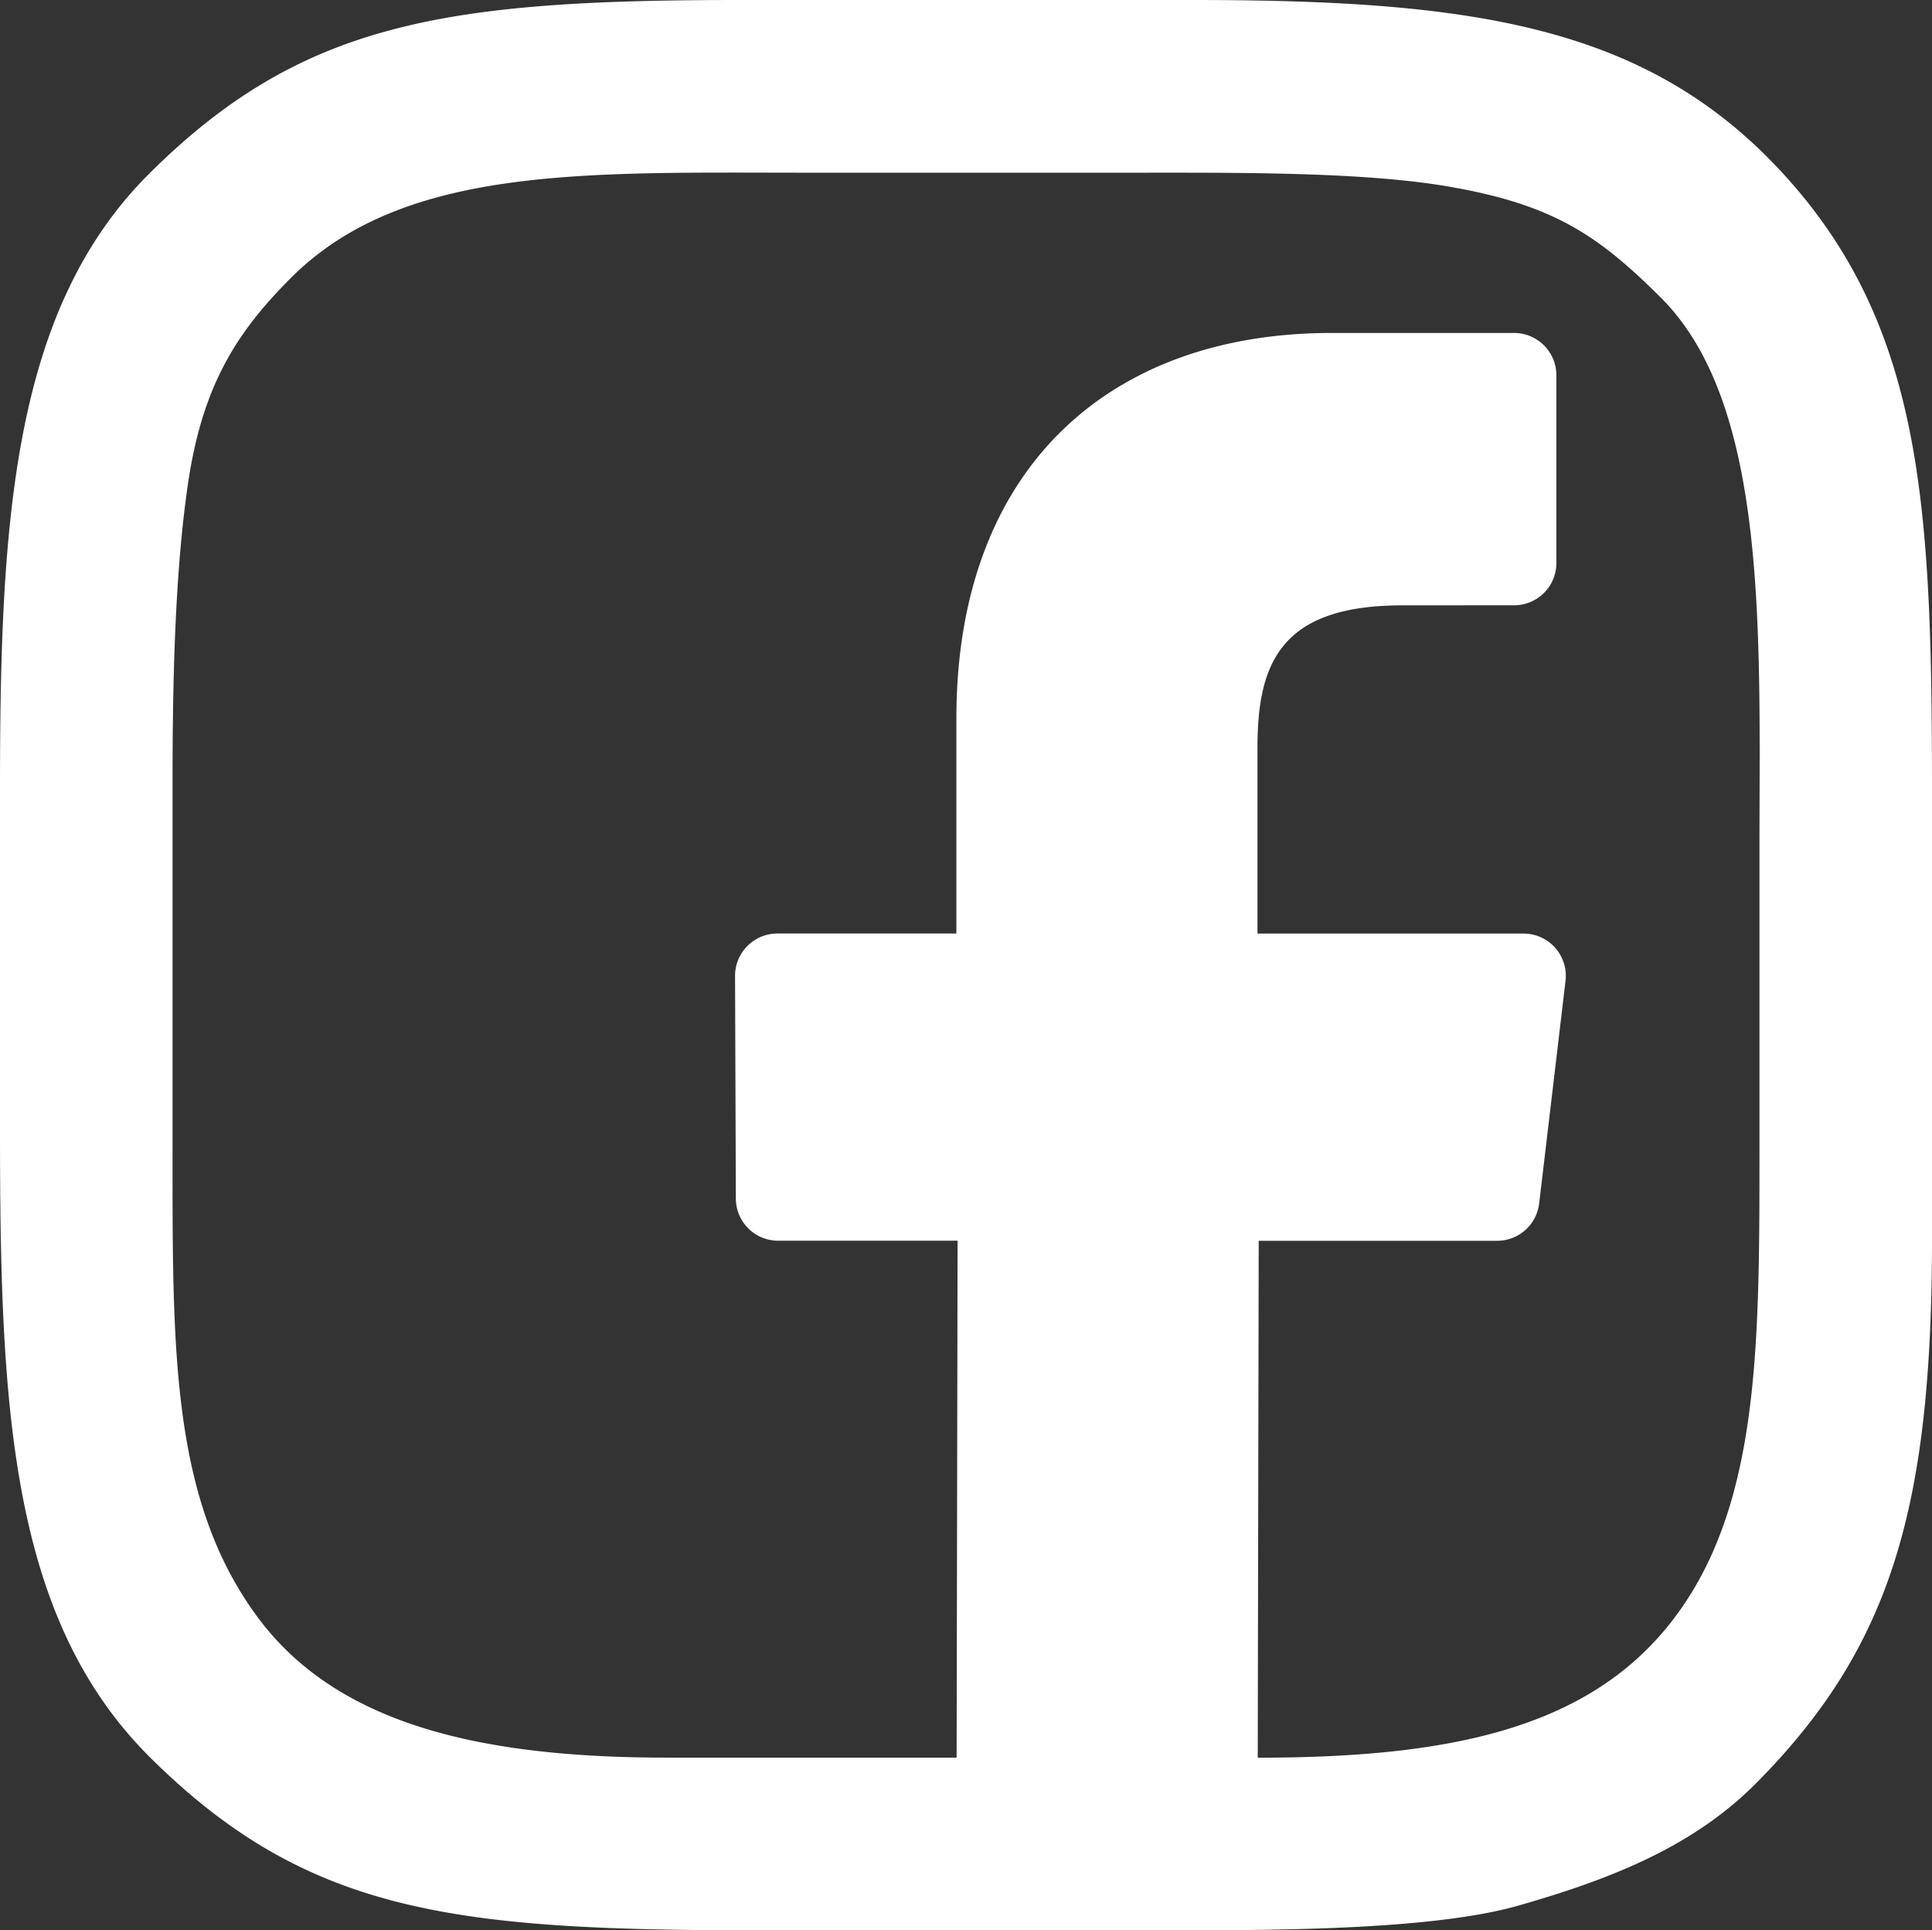
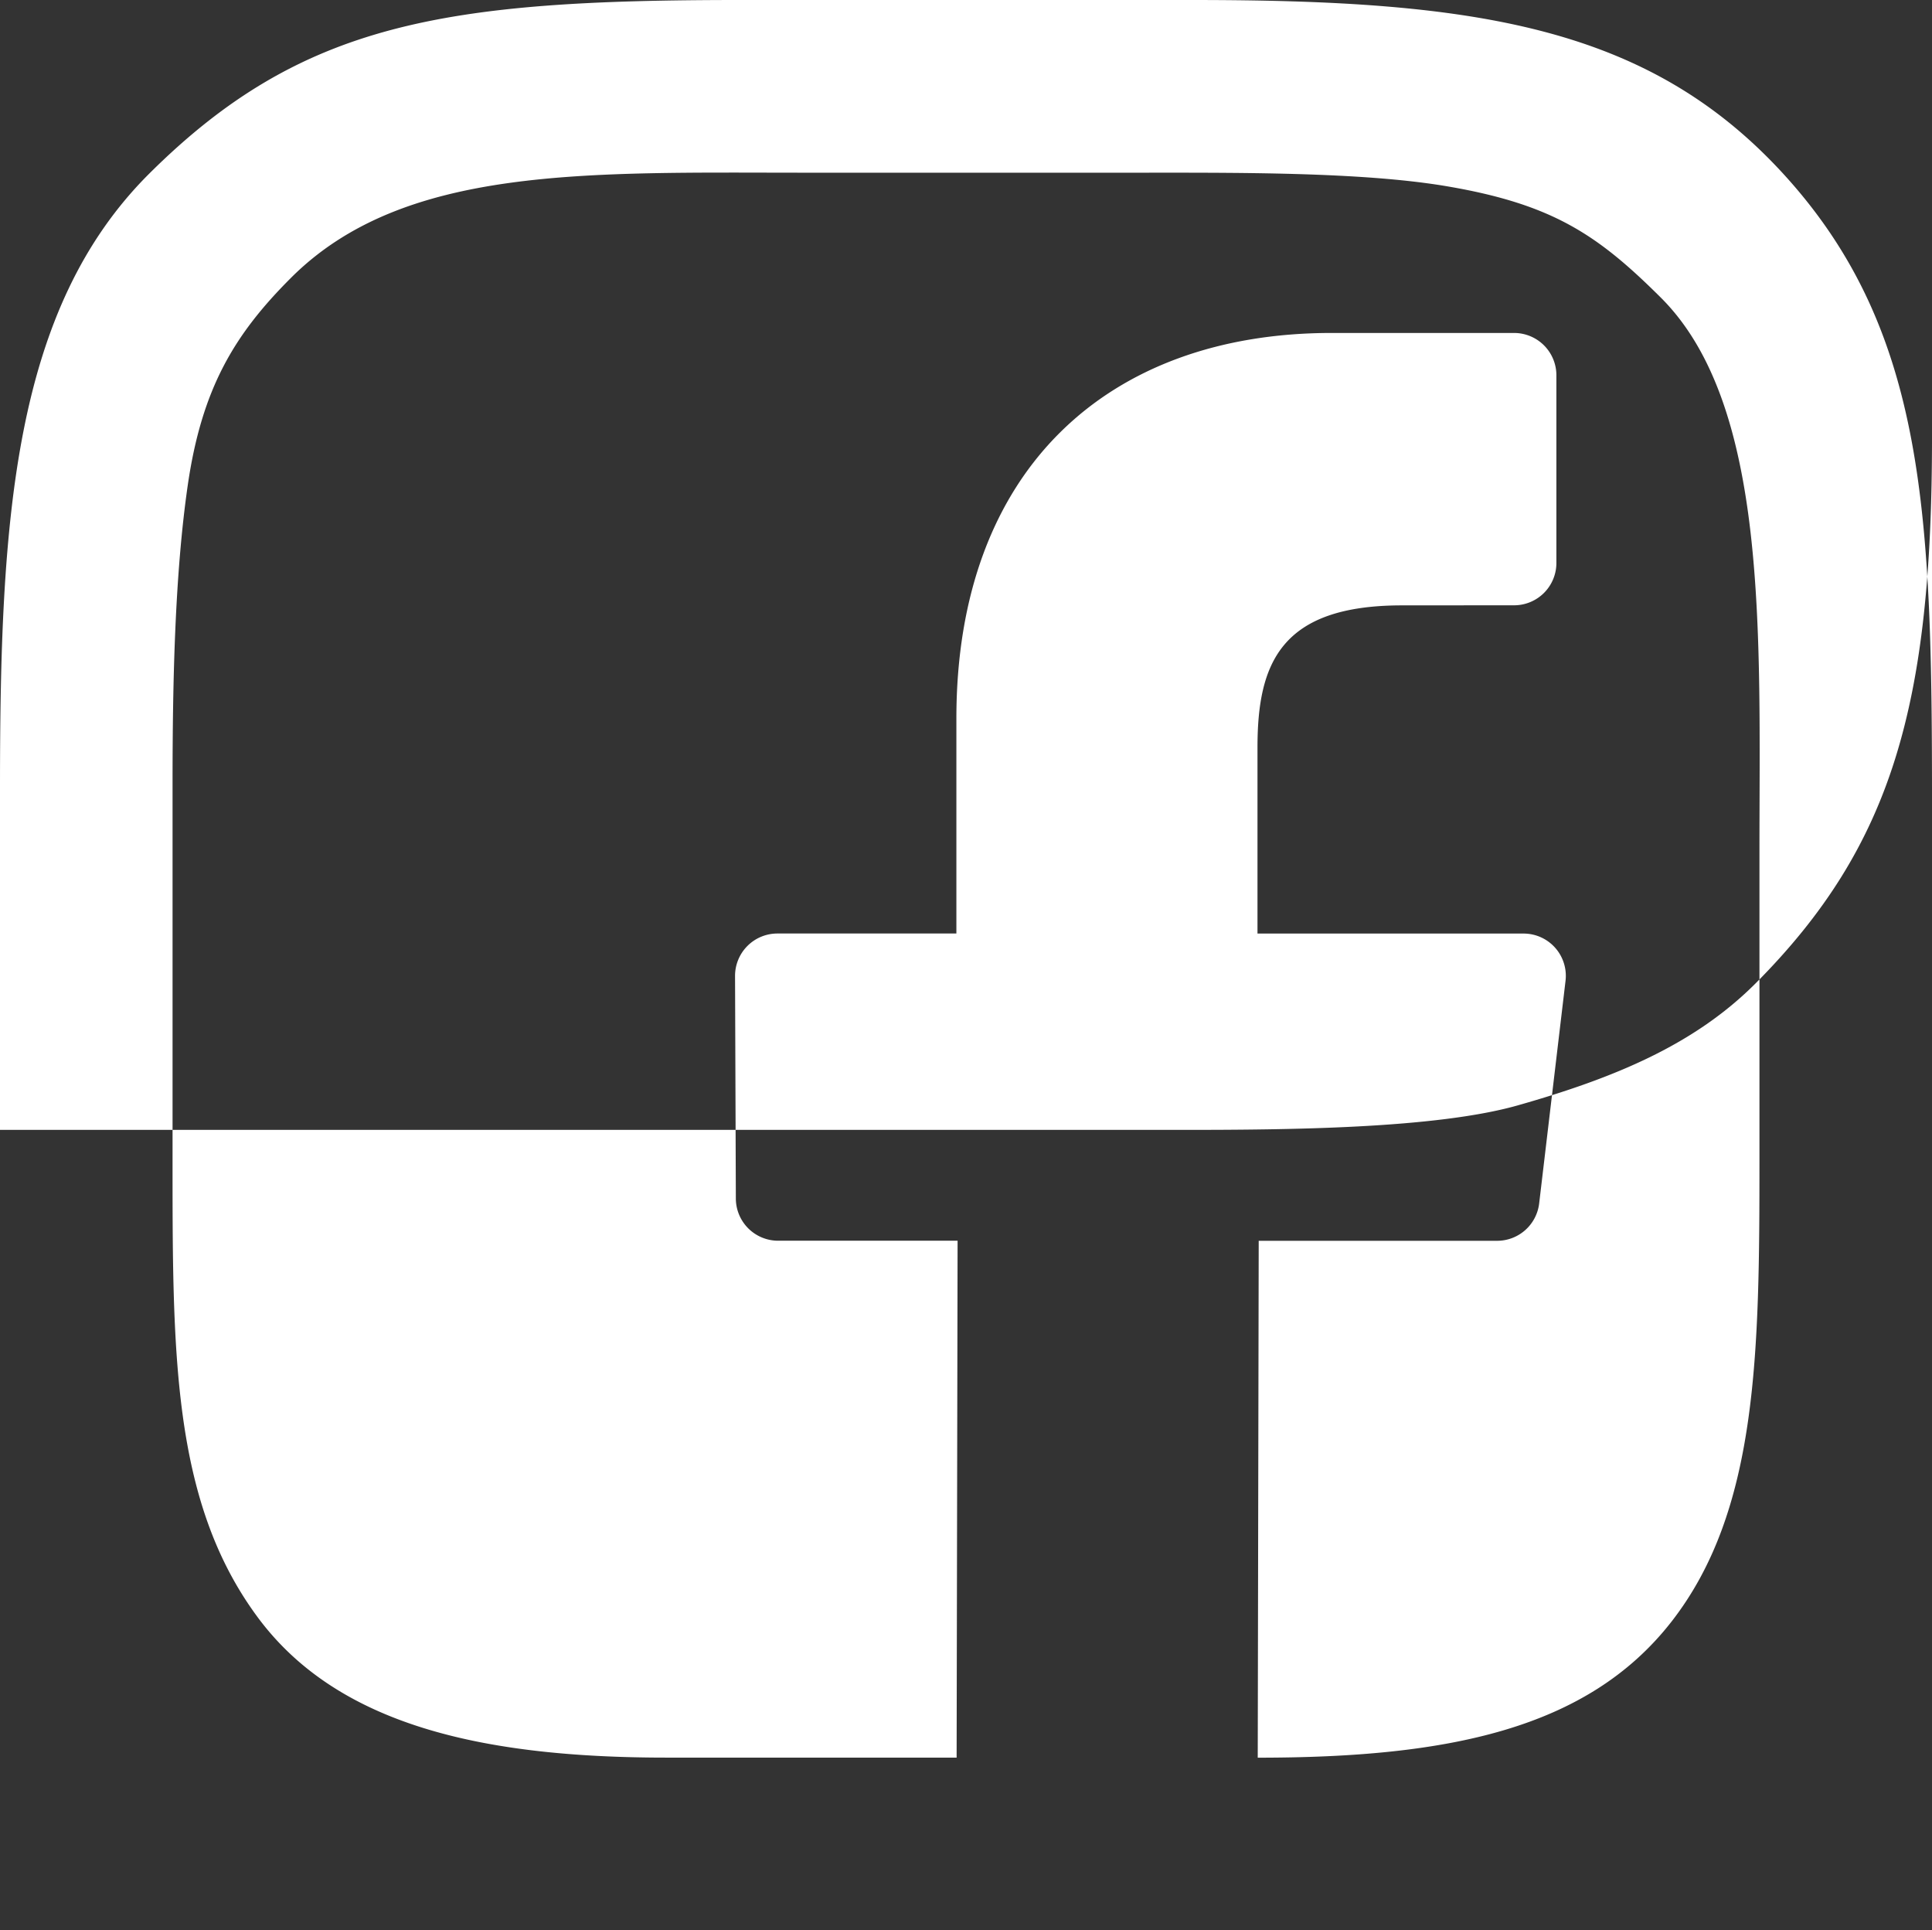
<svg xmlns="http://www.w3.org/2000/svg" id="Layer_1" data-name="Layer 1" viewBox="0 0 169.348 169.169">
  <rect x="0" y="0" width="169.348" height="169.169" fill="#333333" stroke="none" />
  <defs>
    <style>
      .cls-1 {
        fill: #fff;
        fill-rule: evenodd;
      }
    </style>
  </defs>
  <title>icone_facebook</title>
-   <path class="cls-1" d="M14.852,86.037l.085-45.3H-.785A3.708,3.708,0,0,1-4.5,37.046L-4.57,17.539A3.712,3.712,0,0,1-.862,13.813H14.831V-5.034c0-21.874,13.361-33.785,32.874-33.785H63.716a3.709,3.709,0,0,1,3.708,3.711V-18.66a3.707,3.707,0,0,1-3.7,3.708l-9.829.007C43.281-14.945,41.224-9.9,41.224-2.5V13.817H64.542a3.705,3.705,0,0,1,3.683,4.146L65.914,37.469a3.711,3.711,0,0,1-3.683,3.274l-20.9,0-.085,45.3c16.6,0,28.856-2.462,36.23-11.875,7.639-9.755,7.748-23.578,7.748-40.616V6.5c0-18.823.836-38.982-8.651-48.423-5.5-5.472-9.441-8.164-18.678-9.741-7.543-1.291-18.738-1.2-27.441-1.2H1.809c-19.33,0-35.422-.674-45.315,9.226-4.918,4.918-7.811,9.642-9.046,18.23C-53.674-17.591-53.875-8.294-53.875.766V33.087c0,17.319-.1,30.447,7.472,40.662,6.972,9.4,19.574,12.288,35.838,12.288ZM-69,31.023c0,24.295.847,42.828,13.234,55.074,13.7,13.552,26.517,15.072,52.992,15.072H34.578c9.286,0,22.252-.1,29.474-2.152,8.478-2.41,15.5-5.317,20.886-10.743,11.928-12.017,15.411-24.358,15.411-47.852V2.6c0-25.244-.476-41.431-12.772-55.077C75.606-65.76,60.29-68,35.495-68H-4.15c-25.878,0-38.4,1.94-51.732,15.181C-67.836-40.95-69-22.614-69,1V31.023Z" transform="translate(69 68)" />
+   <path class="cls-1" d="M14.852,86.037l.085-45.3H-.785A3.708,3.708,0,0,1-4.5,37.046L-4.57,17.539A3.712,3.712,0,0,1-.862,13.813H14.831V-5.034c0-21.874,13.361-33.785,32.874-33.785H63.716a3.709,3.709,0,0,1,3.708,3.711V-18.66a3.707,3.707,0,0,1-3.7,3.708l-9.829.007C43.281-14.945,41.224-9.9,41.224-2.5V13.817H64.542a3.705,3.705,0,0,1,3.683,4.146L65.914,37.469a3.711,3.711,0,0,1-3.683,3.274l-20.9,0-.085,45.3c16.6,0,28.856-2.462,36.23-11.875,7.639-9.755,7.748-23.578,7.748-40.616V6.5c0-18.823.836-38.982-8.651-48.423-5.5-5.472-9.441-8.164-18.678-9.741-7.543-1.291-18.738-1.2-27.441-1.2H1.809c-19.33,0-35.422-.674-45.315,9.226-4.918,4.918-7.811,9.642-9.046,18.23C-53.674-17.591-53.875-8.294-53.875.766V33.087c0,17.319-.1,30.447,7.472,40.662,6.972,9.4,19.574,12.288,35.838,12.288ZM-69,31.023H34.578c9.286,0,22.252-.1,29.474-2.152,8.478-2.41,15.5-5.317,20.886-10.743,11.928-12.017,15.411-24.358,15.411-47.852V2.6c0-25.244-.476-41.431-12.772-55.077C75.606-65.76,60.29-68,35.495-68H-4.15c-25.878,0-38.4,1.94-51.732,15.181C-67.836-40.95-69-22.614-69,1V31.023Z" transform="translate(69 68)" />
</svg>